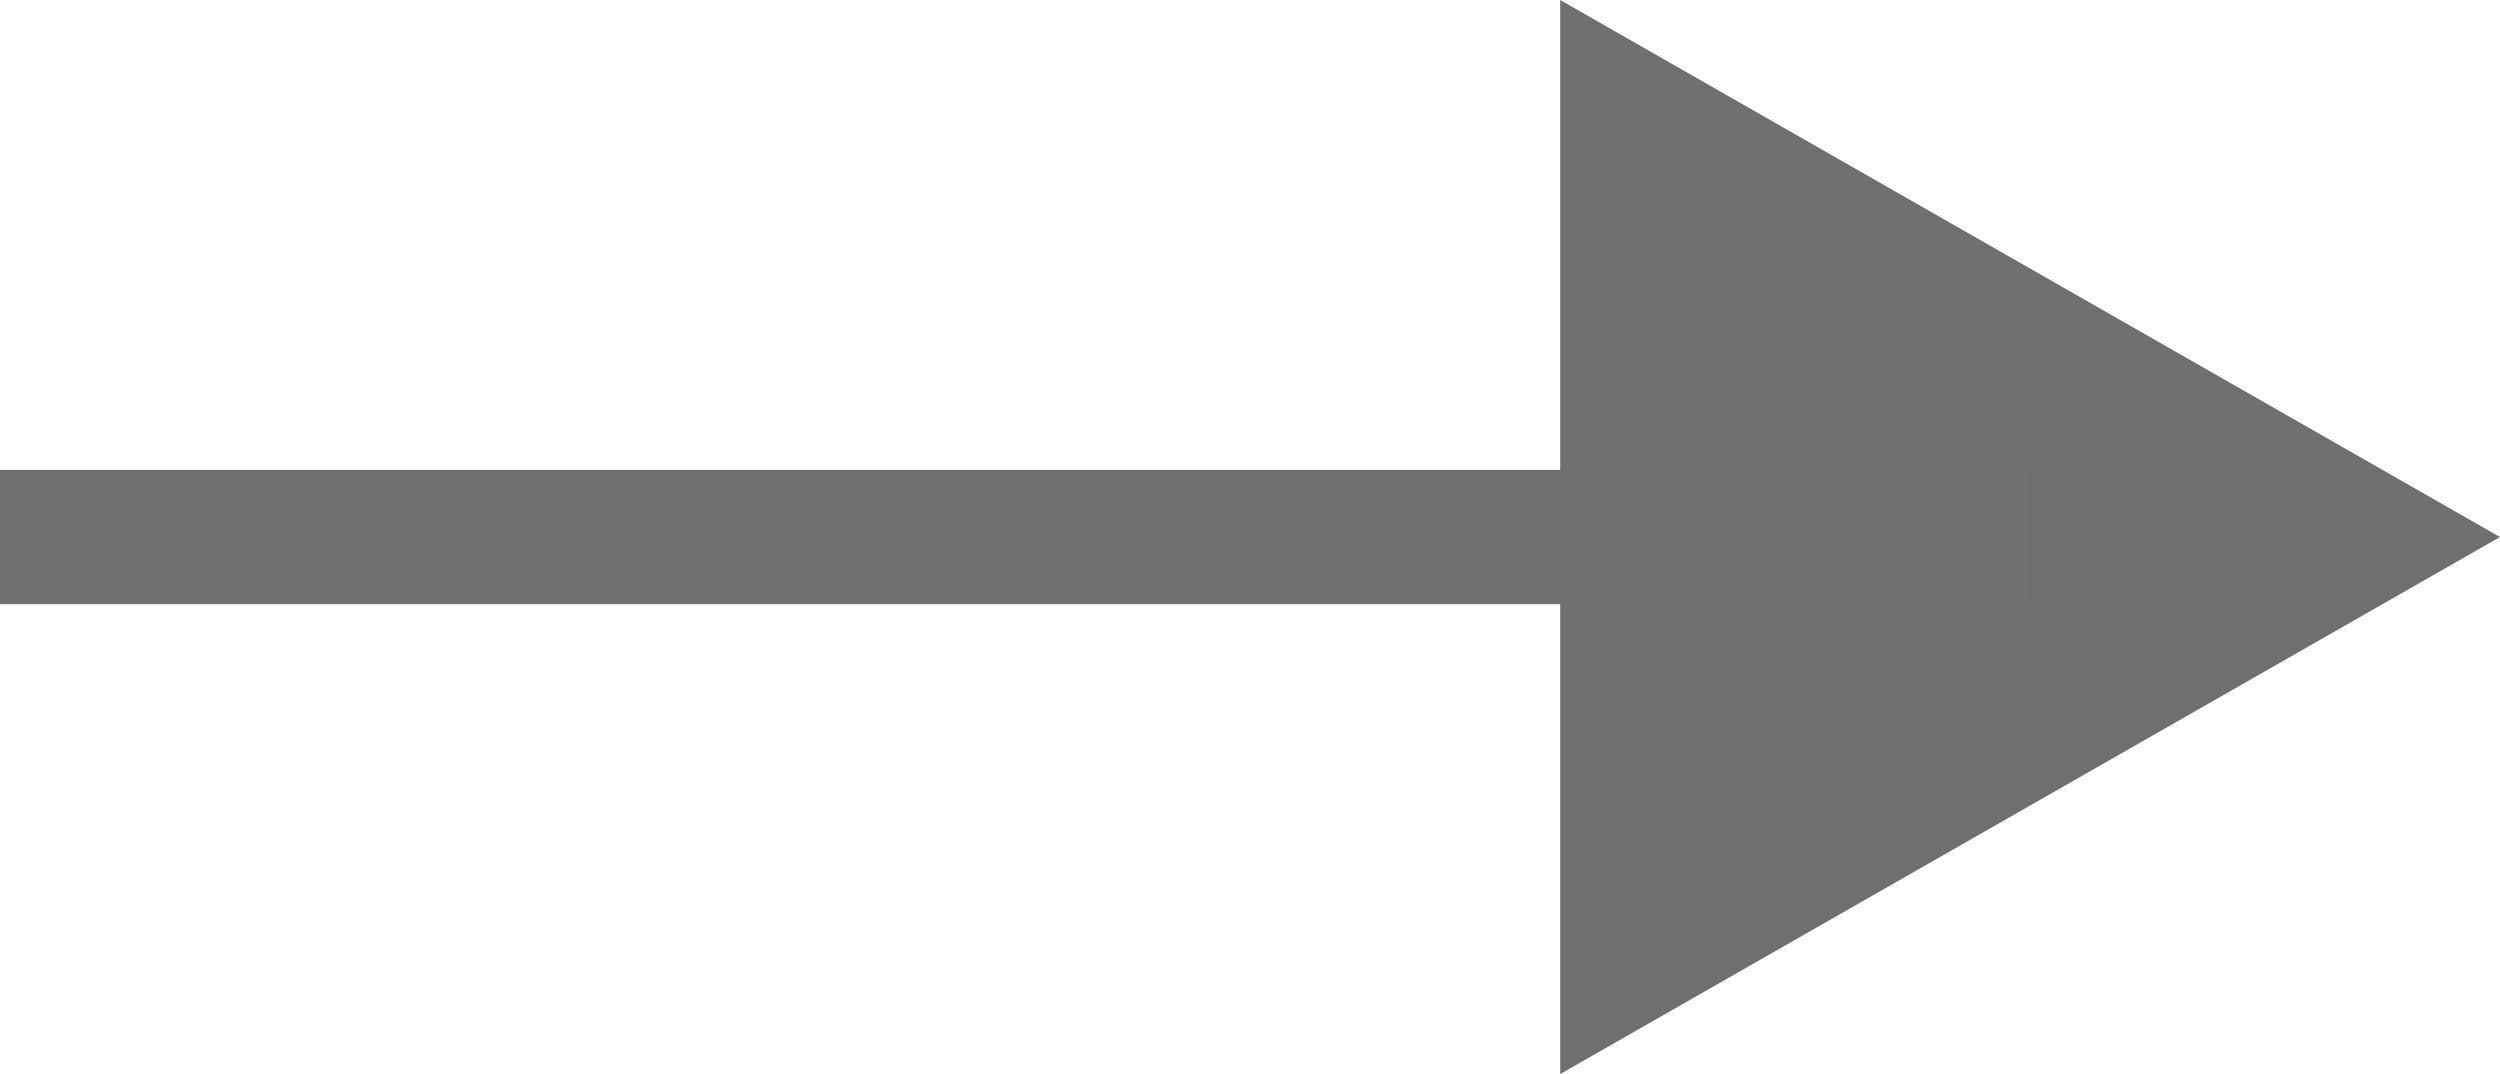
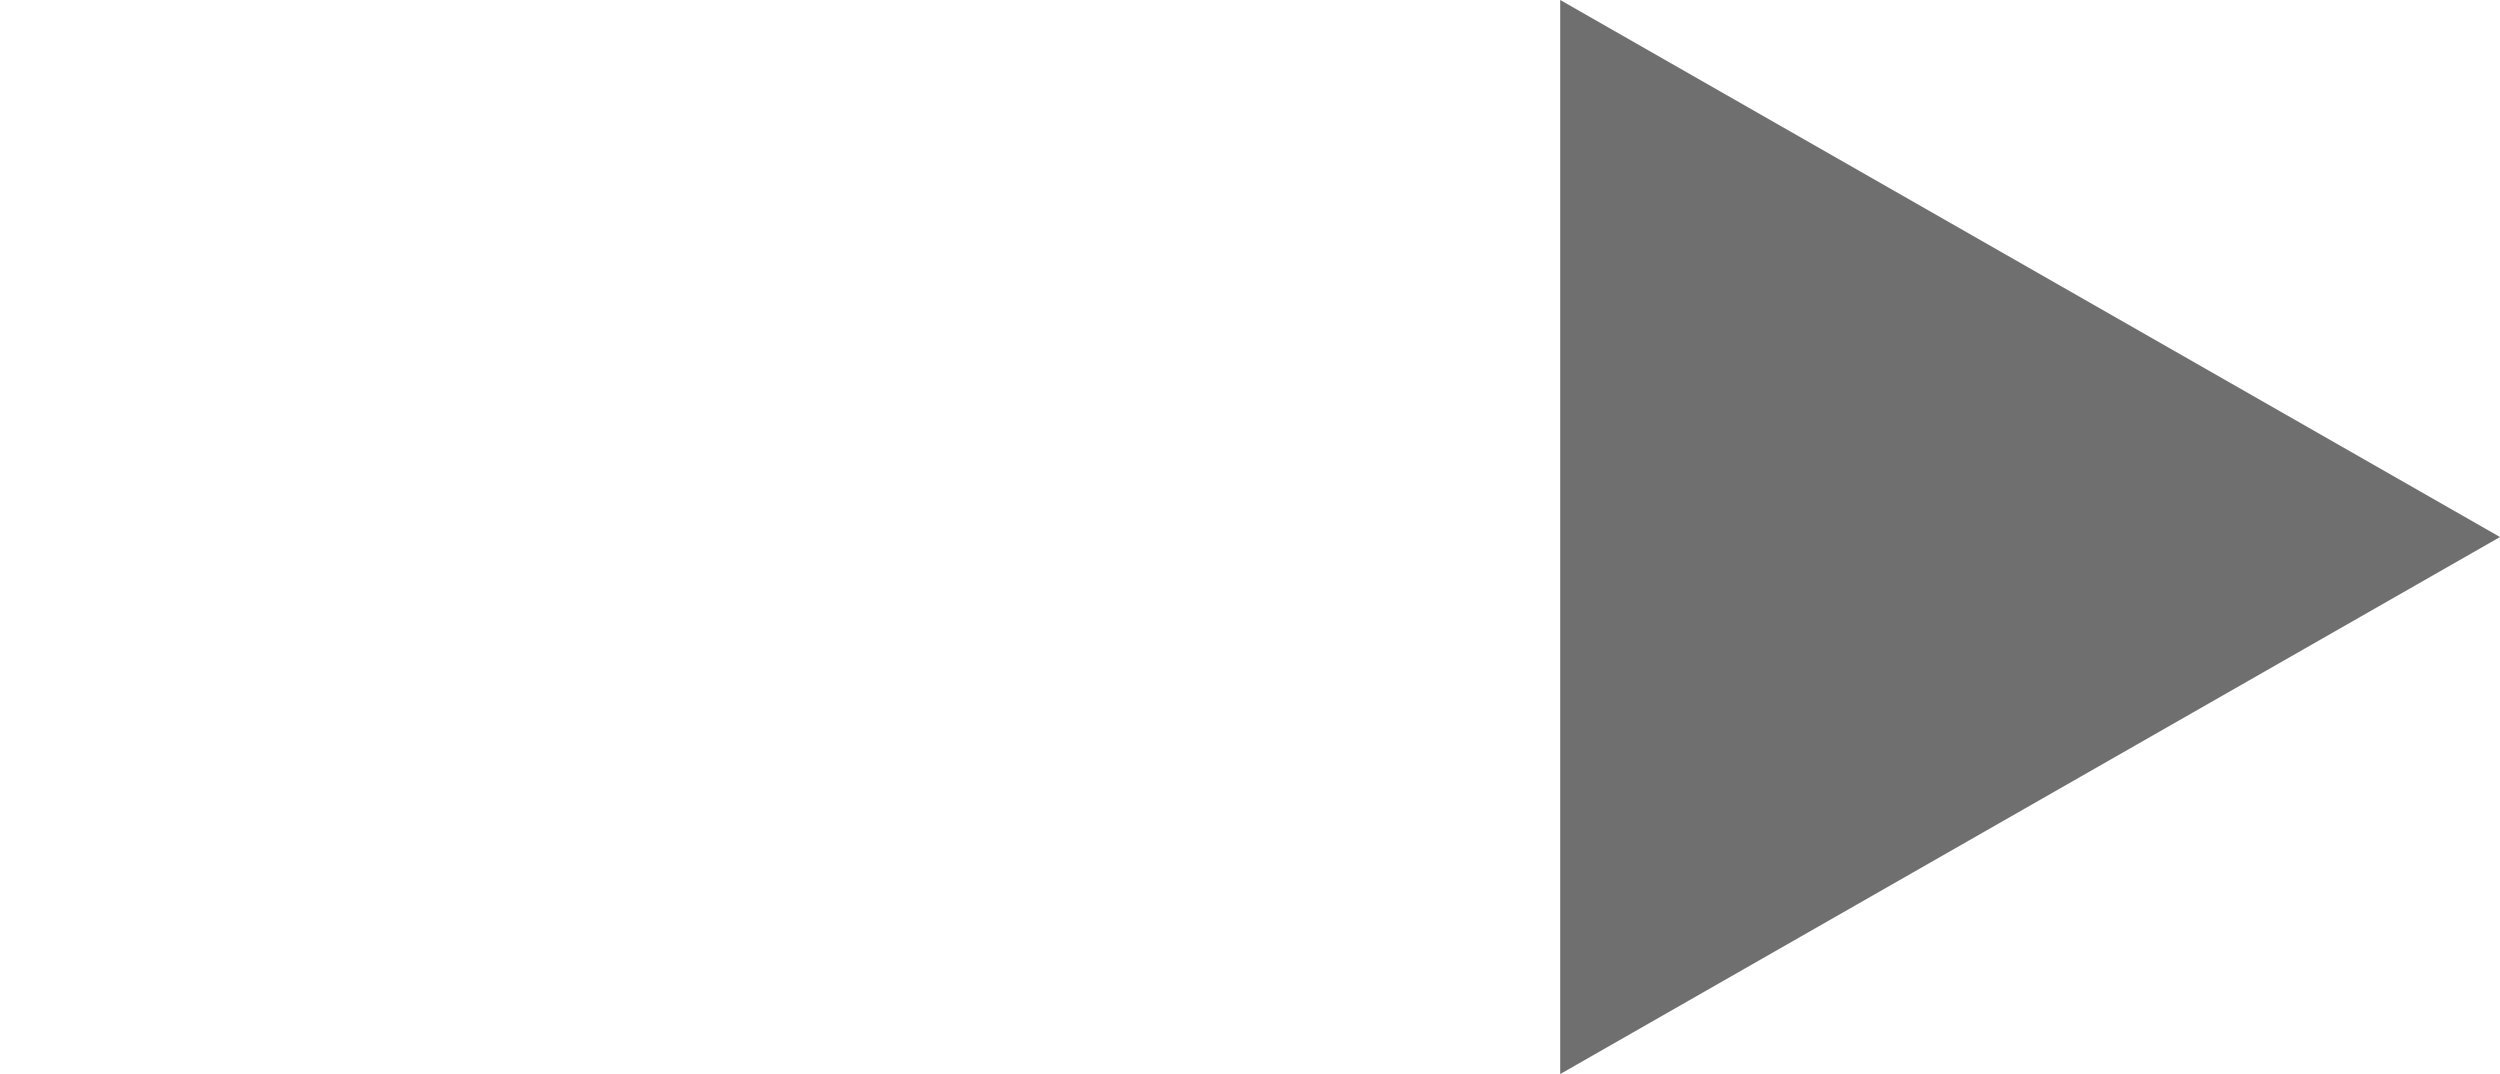
<svg xmlns="http://www.w3.org/2000/svg" width="18.621" height="8" viewBox="0 0 18.621 8">
  <g transform="translate(-399)">
    <path d="M4,0,8,7H0Z" transform="translate(417.621) rotate(90)" fill="#6f6f6f" />
-     <path d="M15.121.5H0v-1H15.121Z" transform="translate(399 4)" fill="#707070" />
  </g>
</svg>